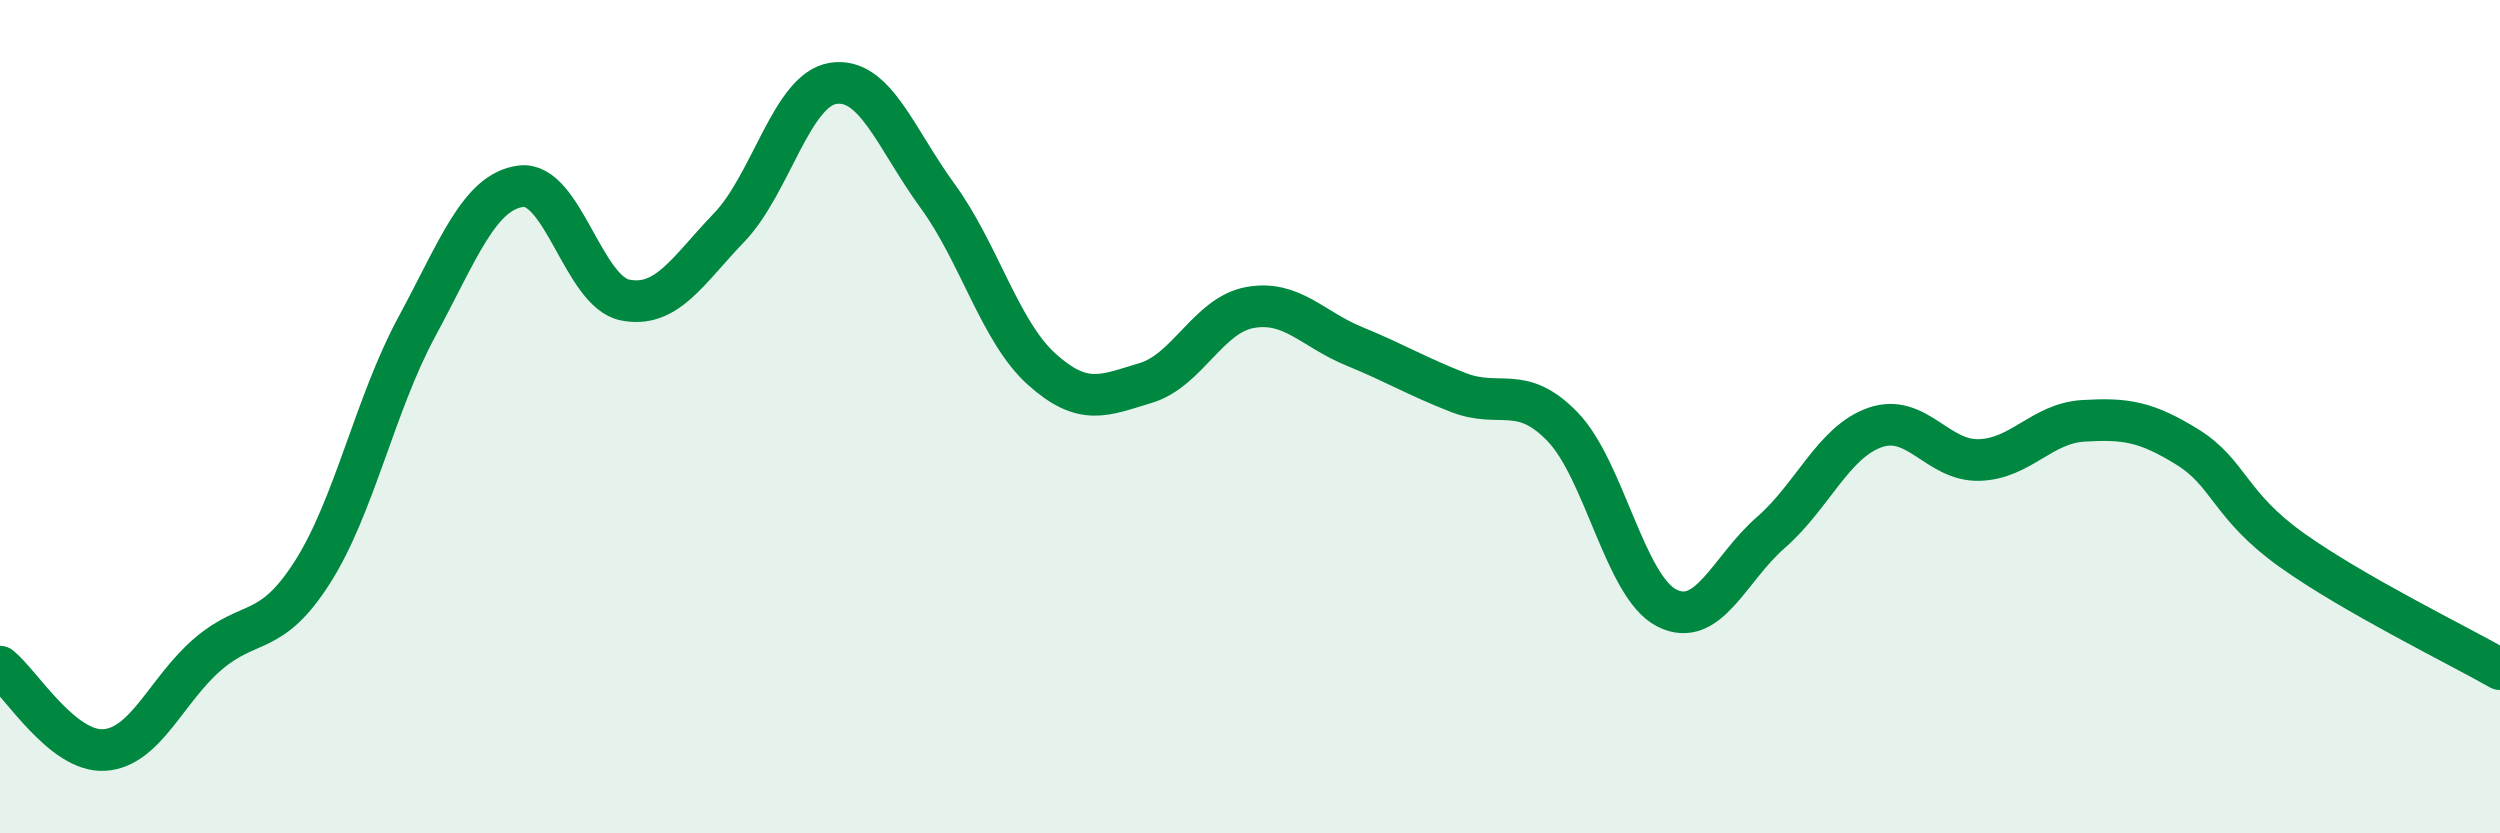
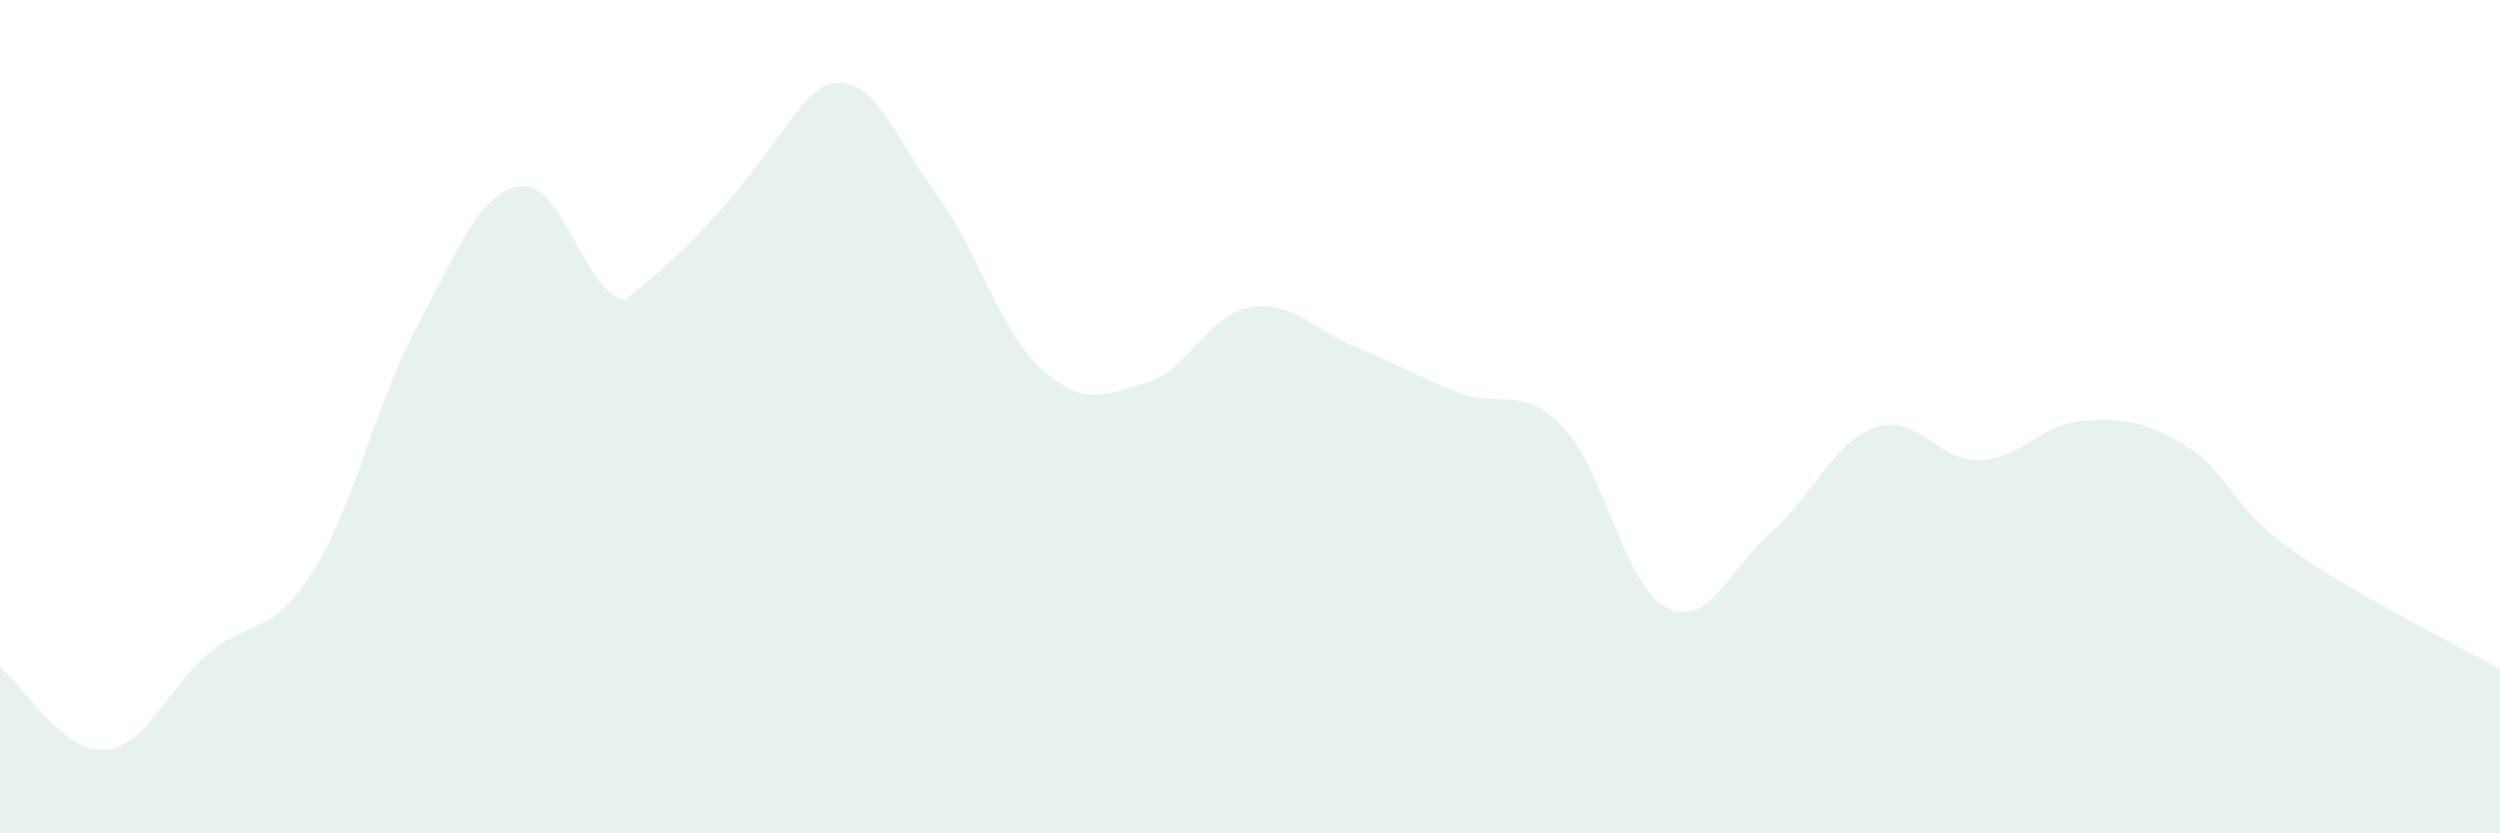
<svg xmlns="http://www.w3.org/2000/svg" width="60" height="20" viewBox="0 0 60 20">
-   <path d="M 0,16 C 0.5,16.4 1.5,18.06 2.5,18 C 3.5,17.94 4,16.54 5,15.69 C 6,14.84 6.5,15.3 7.5,13.73 C 8.5,12.16 9,9.7 10,7.85 C 11,6 11.5,4.6 12.5,4.47 C 13.5,4.34 14,7 15,7.2 C 16,7.4 16.5,6.5 17.5,5.46 C 18.5,4.42 19,2.15 20,2 C 21,1.85 21.5,3.33 22.5,4.7 C 23.5,6.07 24,7.96 25,8.86 C 26,9.76 26.5,9.49 27.5,9.19 C 28.5,8.89 29,7.56 30,7.38 C 31,7.2 31.5,7.9 32.5,8.31 C 33.5,8.72 34,9.03 35,9.42 C 36,9.81 36.5,9.21 37.5,10.24 C 38.5,11.27 39,14.08 40,14.59 C 41,15.1 41.5,13.65 42.5,12.78 C 43.5,11.91 44,10.61 45,10.26 C 46,9.91 46.5,11.07 47.5,11.04 C 48.5,11.01 49,10.16 50,10.1 C 51,10.04 51.5,10.11 52.5,10.73 C 53.5,11.35 53.5,12.13 55,13.2 C 56.5,14.27 59,15.49 60,16.06L60 20L0 20Z" fill="#008740" opacity="0.1" stroke-linecap="round" stroke-linejoin="round" />
-   <path d="M 0,16 C 0.5,16.4 1.5,18.06 2.5,18 C 3.5,17.94 4,16.54 5,15.69 C 6,14.84 6.5,15.3 7.5,13.73 C 8.5,12.16 9,9.7 10,7.85 C 11,6 11.5,4.6 12.5,4.47 C 13.5,4.34 14,7 15,7.2 C 16,7.4 16.5,6.5 17.5,5.46 C 18.5,4.42 19,2.15 20,2 C 21,1.85 21.5,3.33 22.5,4.7 C 23.5,6.07 24,7.96 25,8.86 C 26,9.76 26.5,9.49 27.5,9.19 C 28.5,8.89 29,7.56 30,7.38 C 31,7.2 31.5,7.9 32.5,8.31 C 33.5,8.72 34,9.03 35,9.42 C 36,9.81 36.5,9.21 37.5,10.24 C 38.5,11.27 39,14.08 40,14.59 C 41,15.1 41.5,13.65 42.5,12.78 C 43.5,11.91 44,10.61 45,10.26 C 46,9.91 46.5,11.07 47.5,11.04 C 48.5,11.01 49,10.16 50,10.1 C 51,10.04 51.5,10.11 52.5,10.73 C 53.5,11.35 53.5,12.13 55,13.2 C 56.5,14.27 59,15.49 60,16.06" stroke="#008740" stroke-width="1" fill="none" stroke-linecap="round" stroke-linejoin="round" />
+   <path d="M 0,16 C 0.5,16.4 1.5,18.06 2.5,18 C 3.5,17.94 4,16.54 5,15.69 C 6,14.84 6.5,15.3 7.5,13.73 C 8.5,12.16 9,9.7 10,7.85 C 11,6 11.5,4.6 12.5,4.47 C 13.5,4.34 14,7 15,7.2 C 18.5,4.42 19,2.15 20,2 C 21,1.85 21.5,3.33 22.5,4.7 C 23.5,6.07 24,7.96 25,8.86 C 26,9.76 26.5,9.49 27.5,9.19 C 28.5,8.89 29,7.56 30,7.38 C 31,7.2 31.5,7.9 32.5,8.31 C 33.5,8.72 34,9.03 35,9.42 C 36,9.81 36.5,9.21 37.5,10.24 C 38.5,11.27 39,14.08 40,14.59 C 41,15.1 41.5,13.65 42.5,12.78 C 43.5,11.91 44,10.61 45,10.26 C 46,9.91 46.5,11.07 47.5,11.04 C 48.5,11.01 49,10.16 50,10.1 C 51,10.04 51.5,10.11 52.5,10.73 C 53.5,11.35 53.5,12.13 55,13.2 C 56.5,14.27 59,15.49 60,16.06L60 20L0 20Z" fill="#008740" opacity="0.1" stroke-linecap="round" stroke-linejoin="round" />
</svg>